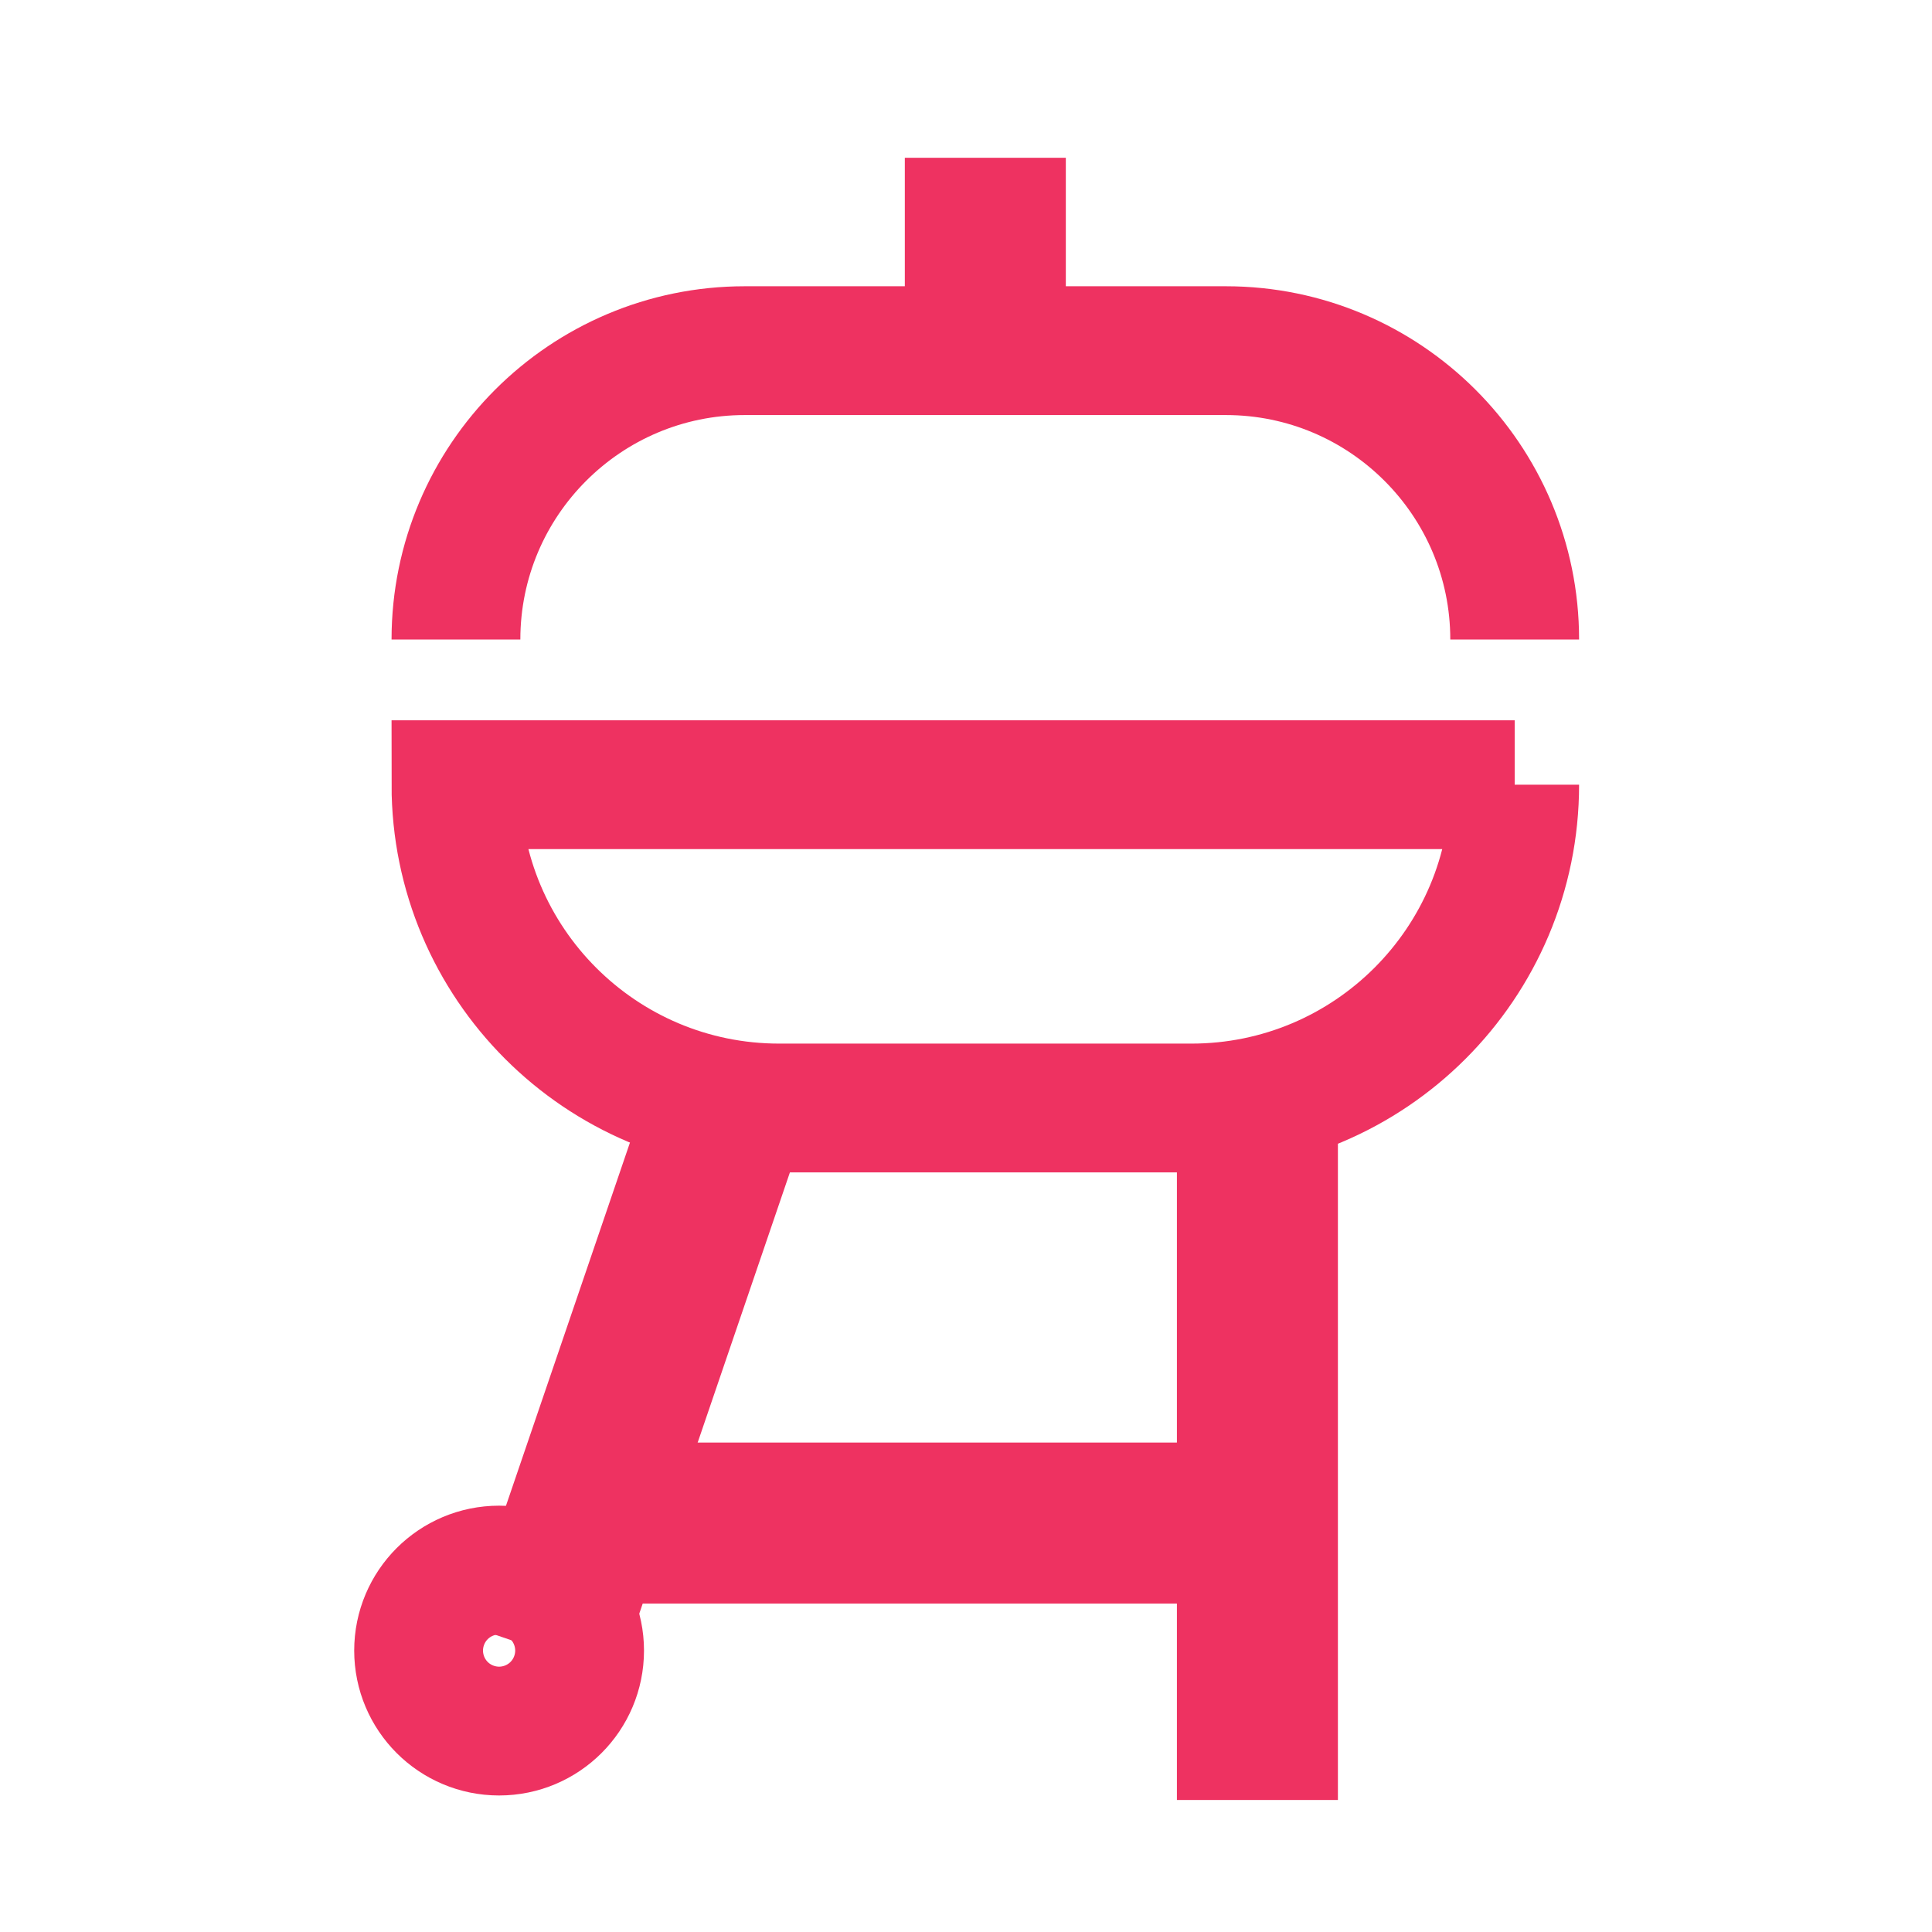
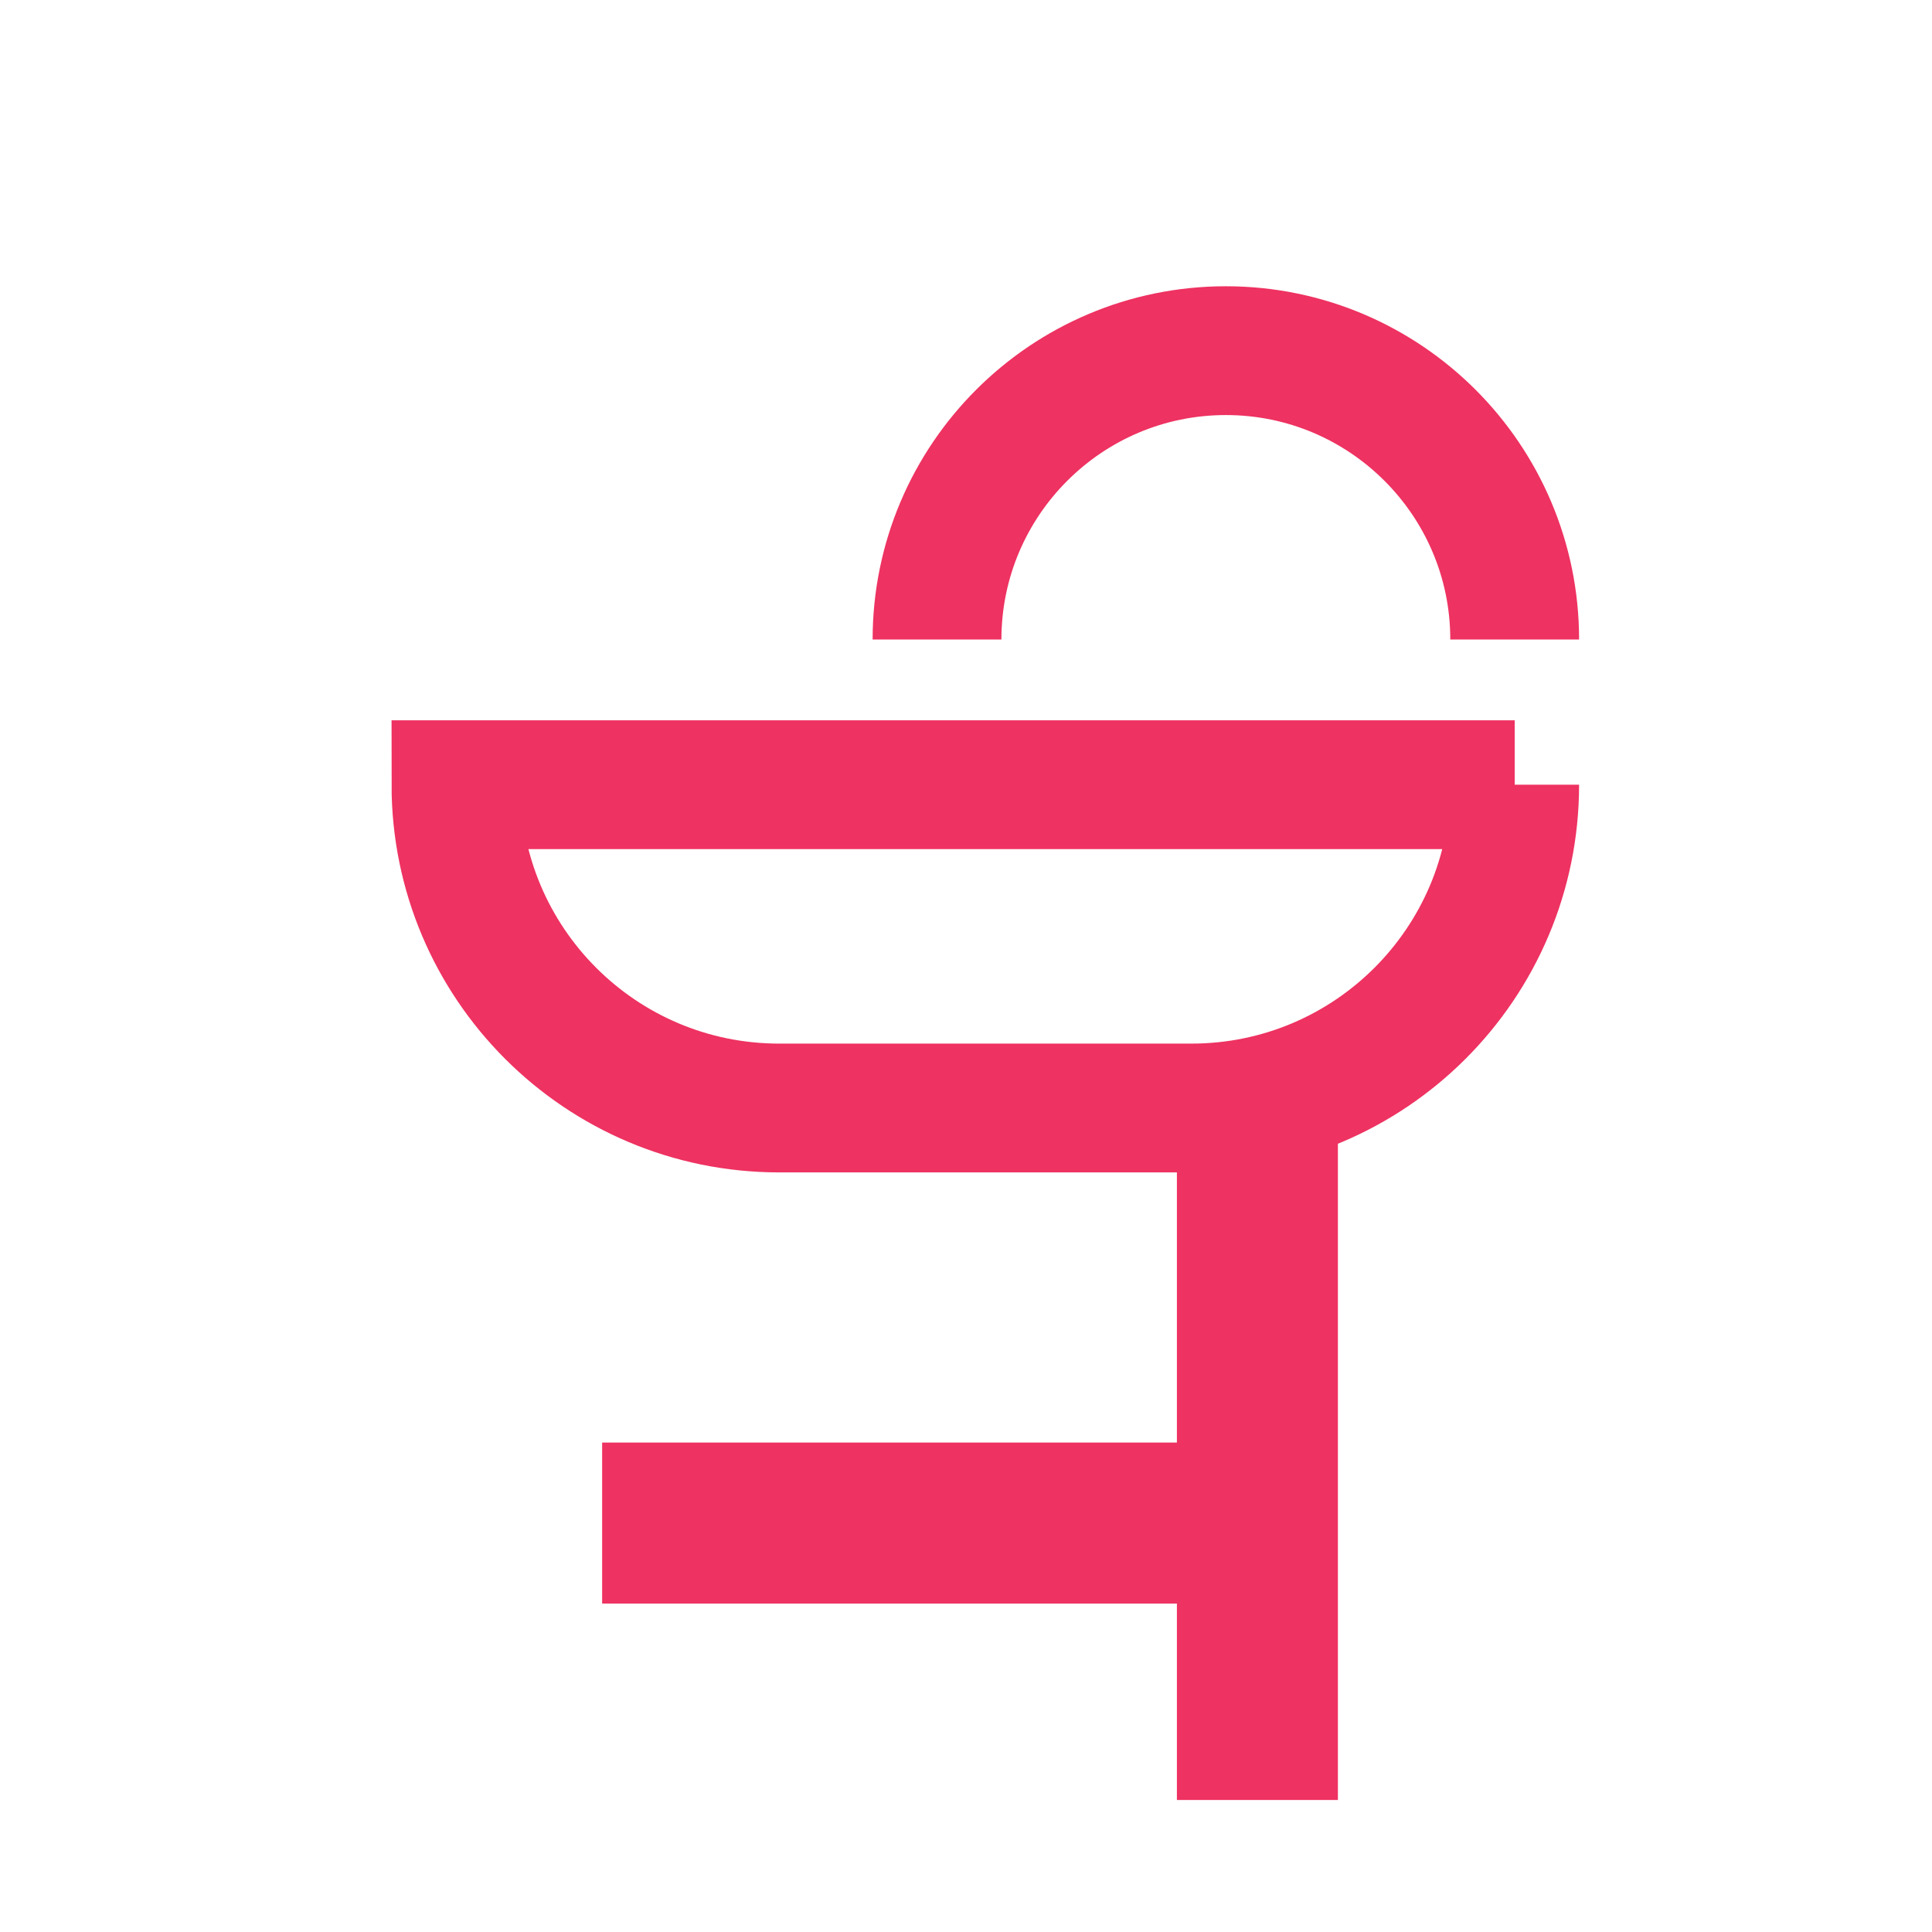
<svg xmlns="http://www.w3.org/2000/svg" id="Layer_1" viewBox="0 0 60 60">
  <defs>
    <style>.cls-1{stroke-linejoin:bevel;}.cls-1,.cls-2,.cls-3,.cls-4{fill:none;stroke:#ee3261;}.cls-1,.cls-3{stroke-width:5px;}.cls-2,.cls-3,.cls-4{stroke-miterlimit:10;}.cls-2,.cls-4{stroke-width:4px;}.cls-4{stroke-linecap:square;}</style>
  </defs>
-   <line class="cls-1" x1="16.82" y1="51.26" x2="22.48" y2="34.68" />
  <line class="cls-3" x1="39.05" y1="34.04" x2="39.05" y2="55.9" />
-   <circle class="cls-3" cx="15.5" cy="51.26" r="2" />
-   <line class="cls-3" x1="30.6" y1="4.9" x2="30.6" y2="9.9" />
  <path class="cls-4" d="M47.04,24.37h0c0,5.55-4.5,10.04-10.04,10.04h-12.8c-5.55,0-10.04-4.5-10.04-10.04h0s32.88,0,32.88,0Z" />
-   <path class="cls-2" d="M47.04,19.86h0c0-4.95-4.02-8.97-8.97-8.97h-14.94c-4.95,0-8.97,4.02-8.97,8.97h0" />
+   <path class="cls-2" d="M47.04,19.86h0c0-4.95-4.02-8.97-8.97-8.97c-4.95,0-8.97,4.02-8.97,8.97h0" />
  <line class="cls-3" x1="18.7" y1="47.3" x2="38.04" y2="47.3" />
</svg>